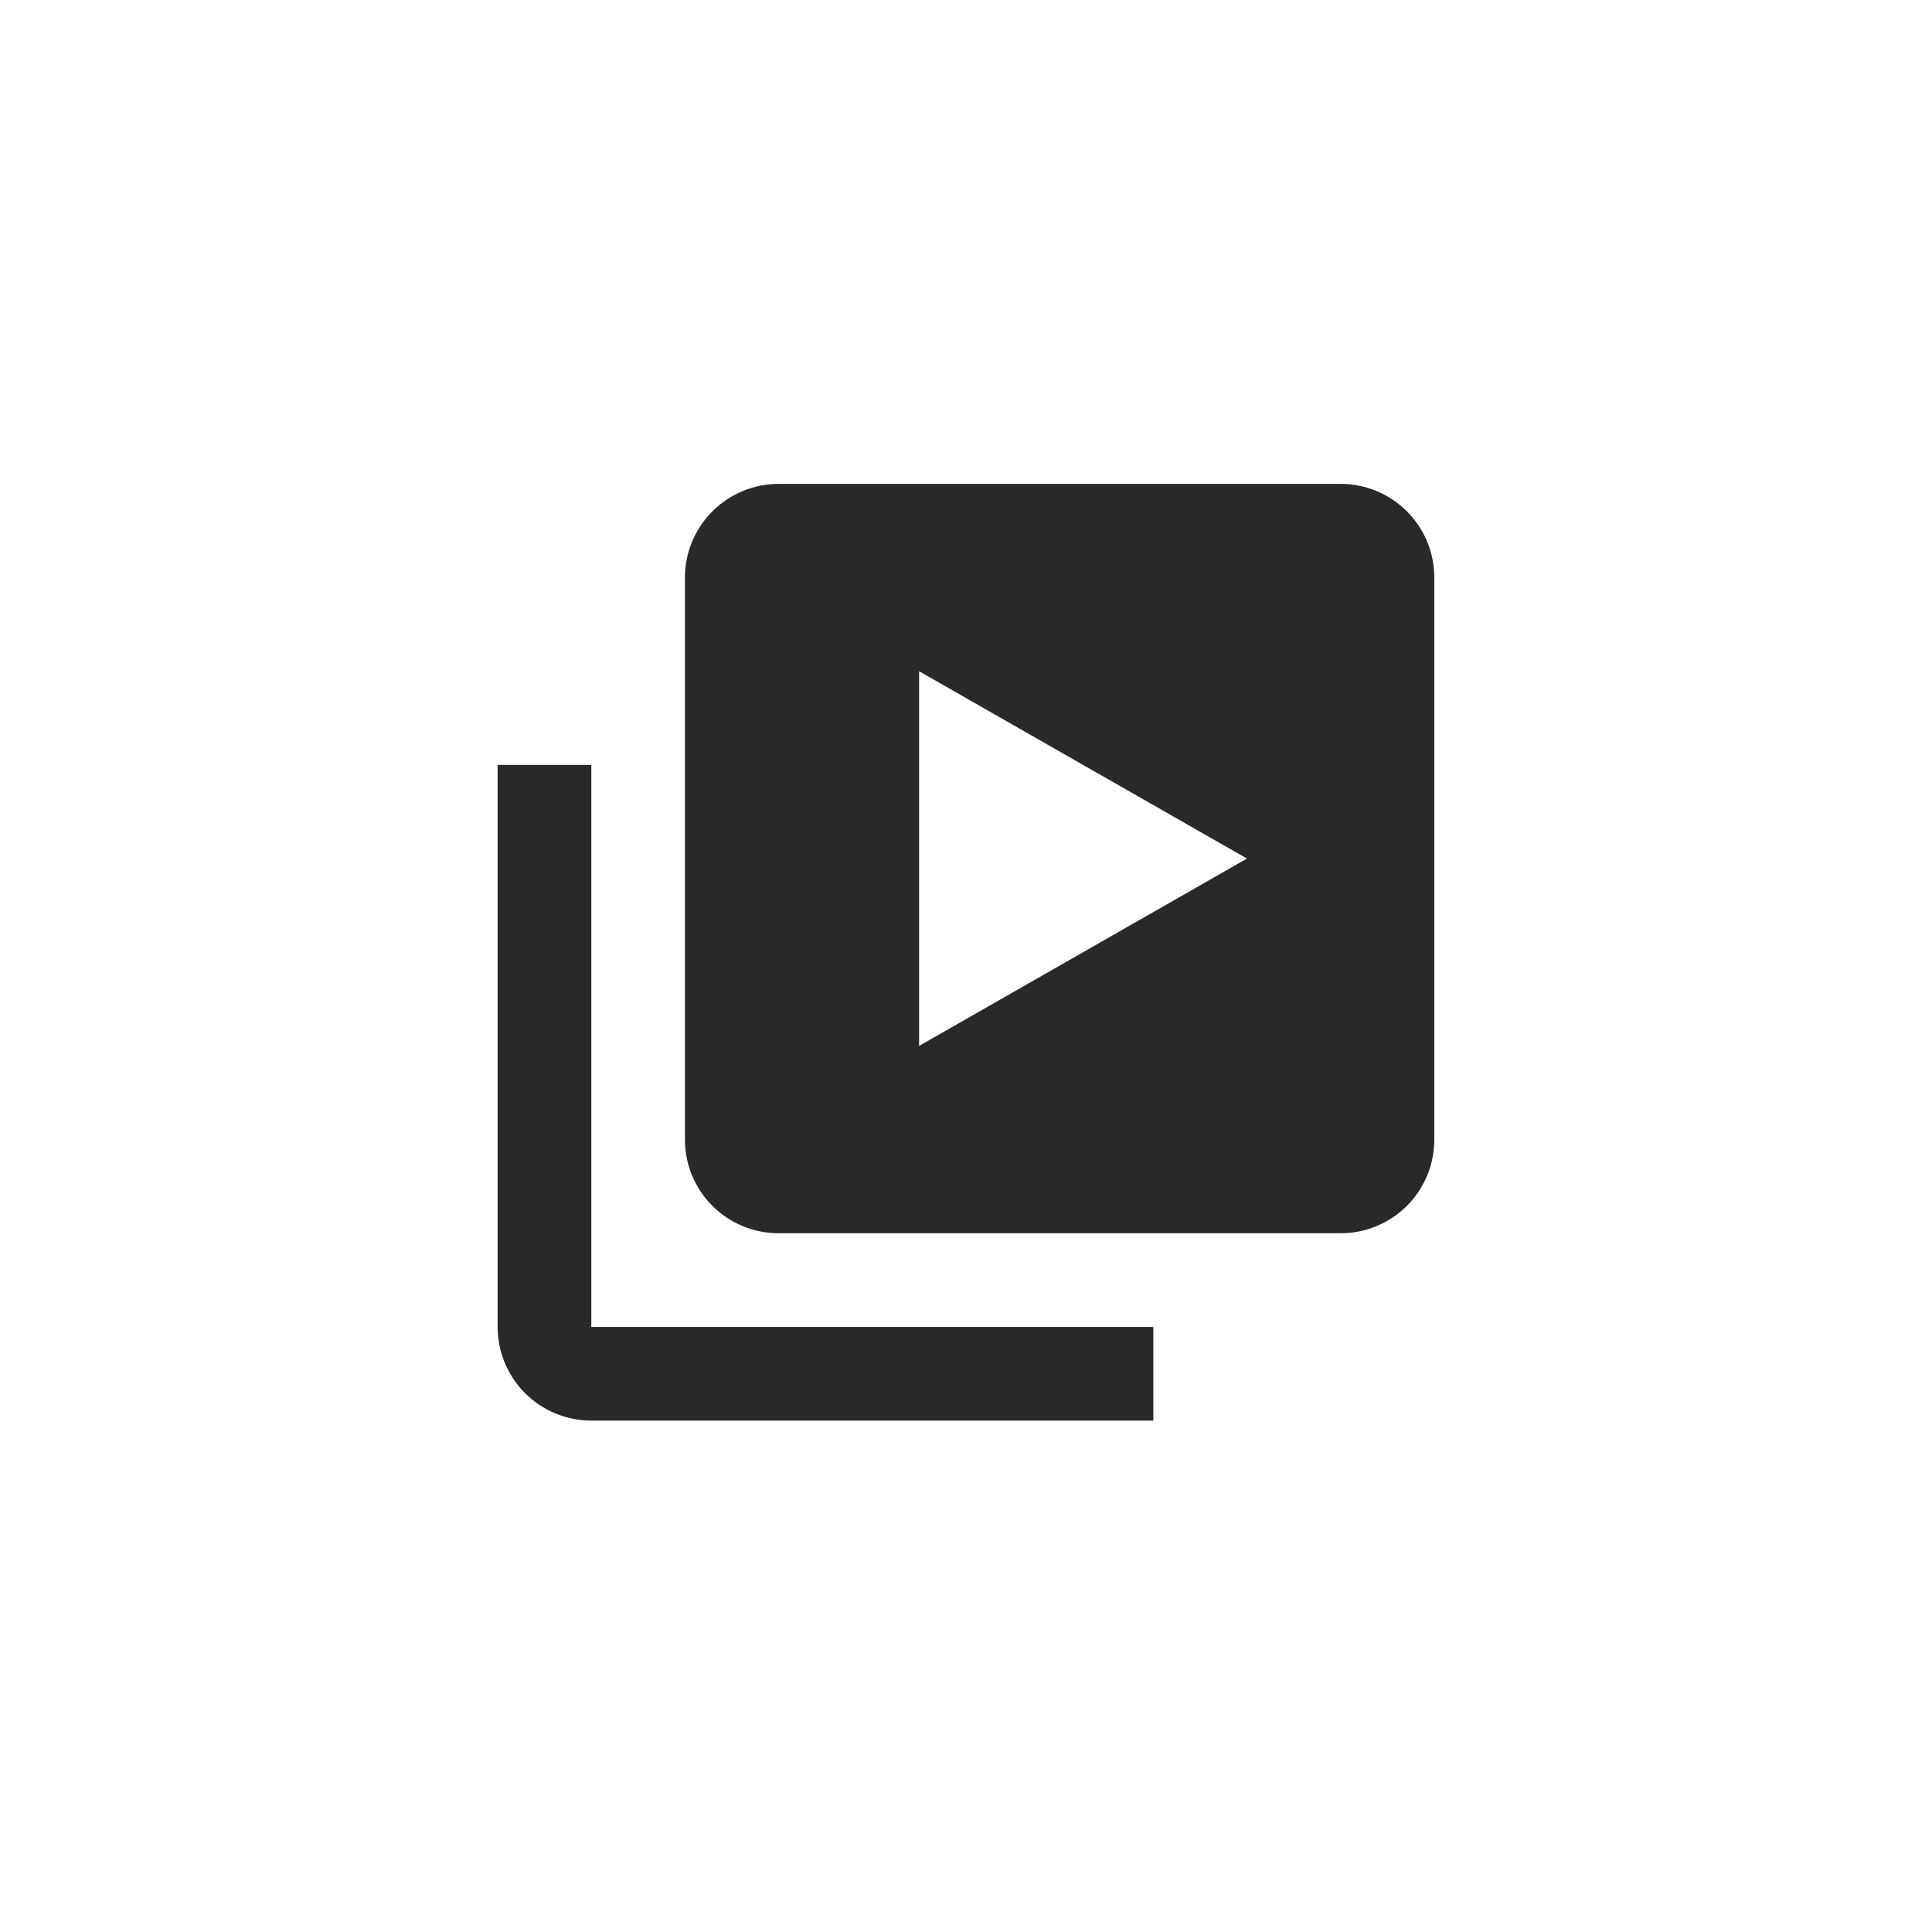
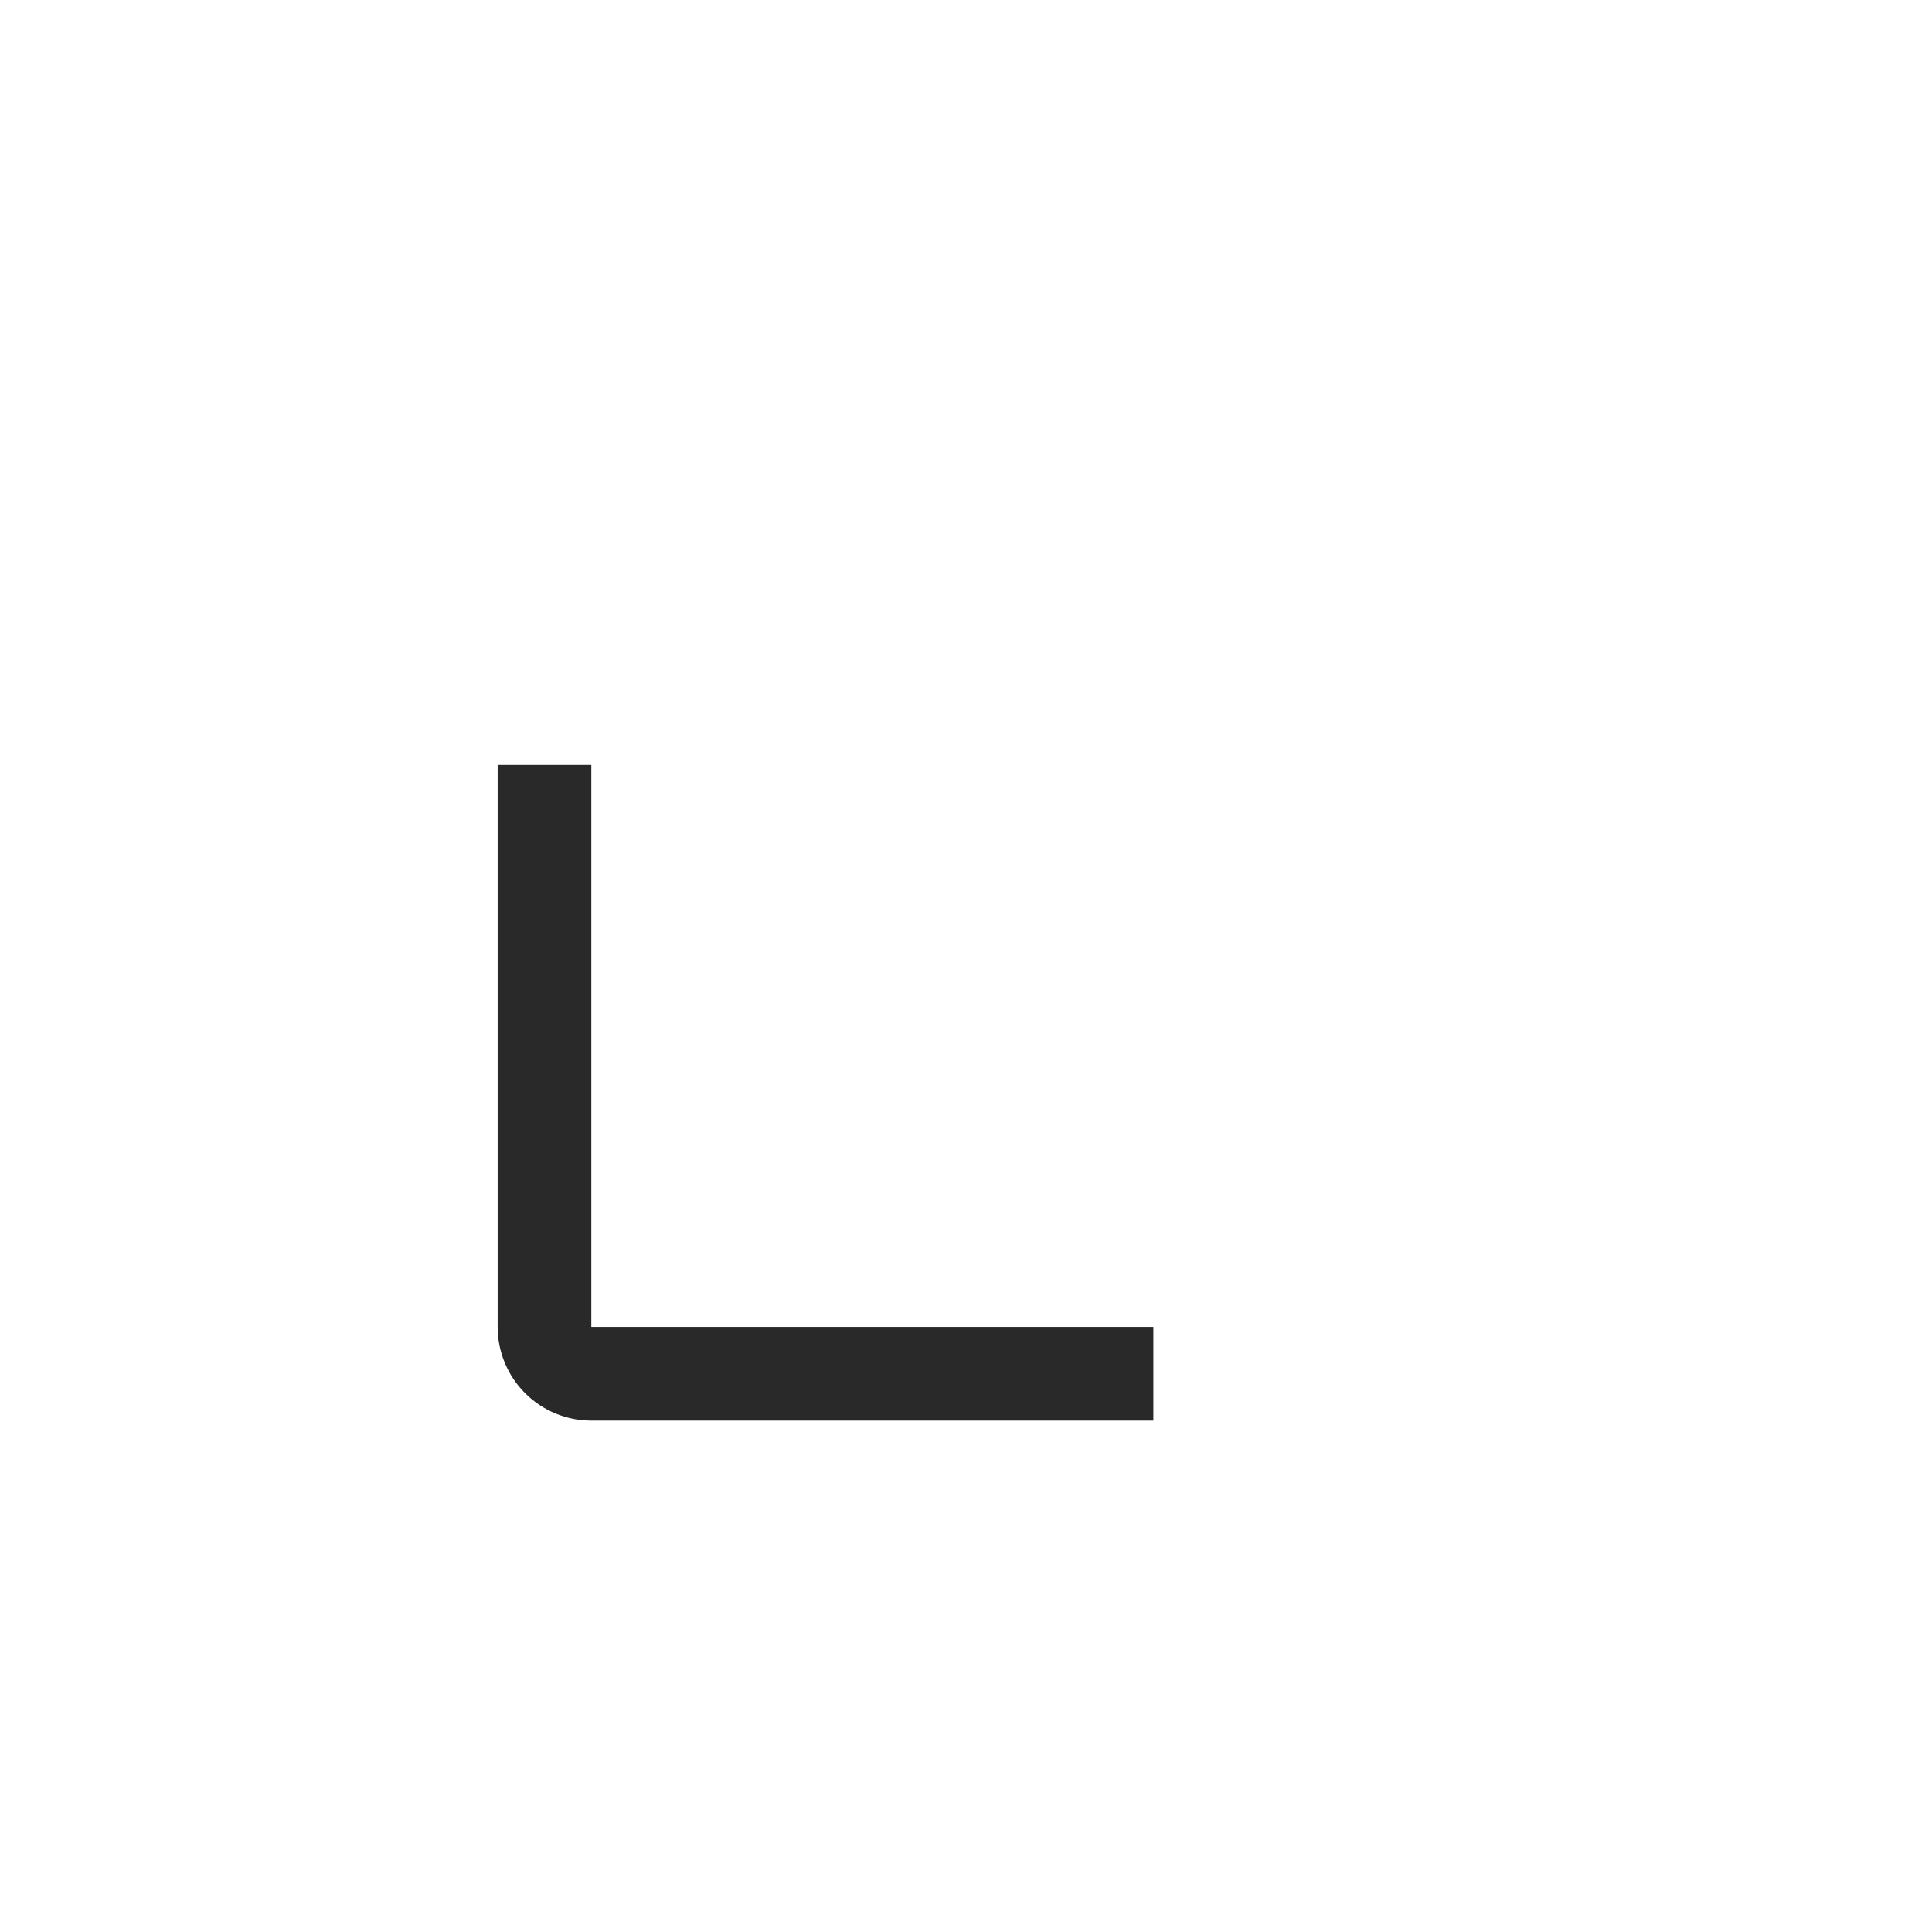
<svg xmlns="http://www.w3.org/2000/svg" width="33" height="33" viewBox="0 0 33 33" fill="none">
  <g id="icon-ChartBar">
    <g id="Group 1000001896">
      <path id="Vector" d="M10.1 13.065H8.5V22.665C8.5 23.09 8.669 23.497 8.969 23.797C9.269 24.097 9.676 24.265 10.1 24.265H19.7V22.665H10.1V13.065Z" fill="#292929" />
-       <path id="Vector_2" d="M22.899 8.265H13.299C12.875 8.265 12.468 8.434 12.168 8.734C11.868 9.034 11.699 9.441 11.699 9.865V19.465C11.699 19.89 11.868 20.297 12.168 20.597C12.468 20.897 12.875 21.065 13.299 21.065H22.899C23.324 21.065 23.73 20.897 24.031 20.597C24.331 20.297 24.499 19.89 24.499 19.465V9.865C24.499 9.441 24.331 9.034 24.031 8.734C23.73 8.434 23.324 8.265 22.899 8.265ZM15.699 17.865V11.465L21.299 14.665L15.699 17.865Z" fill="#292929" />
    </g>
  </g>
</svg>